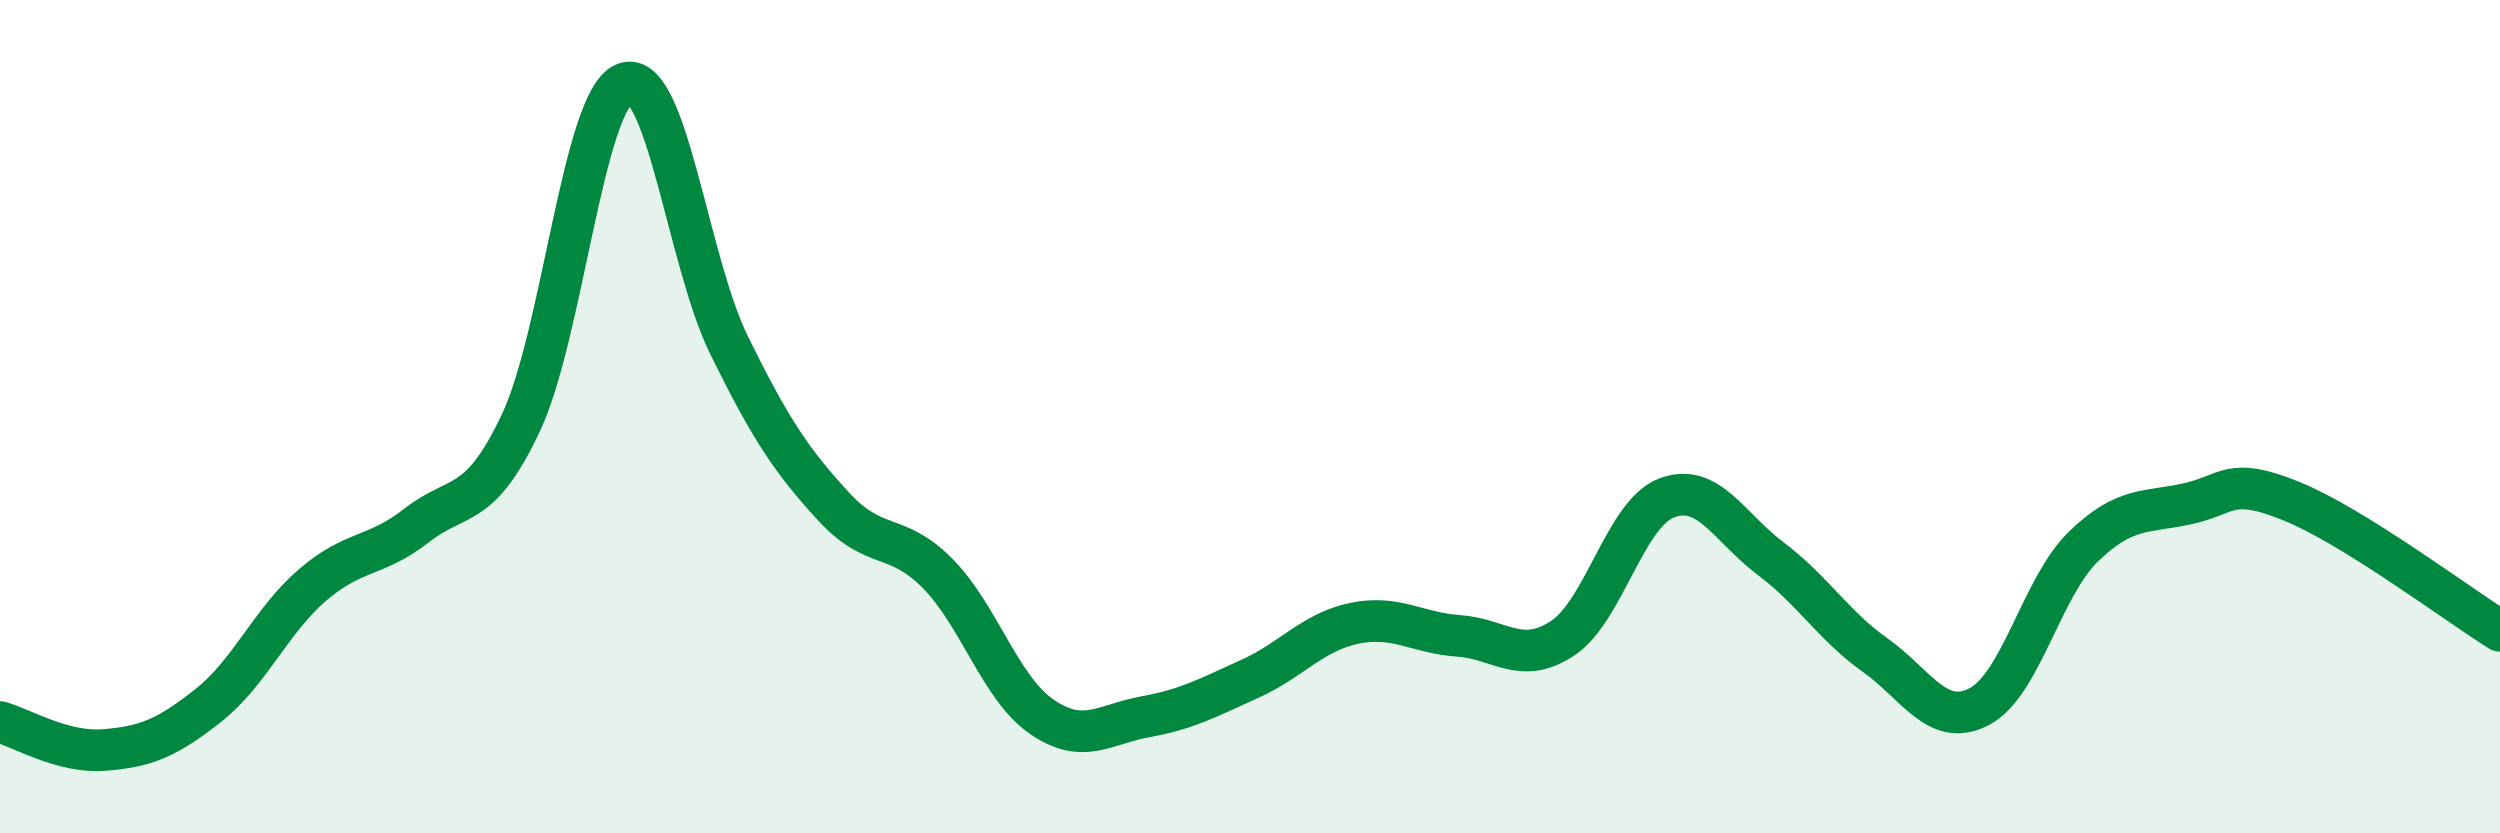
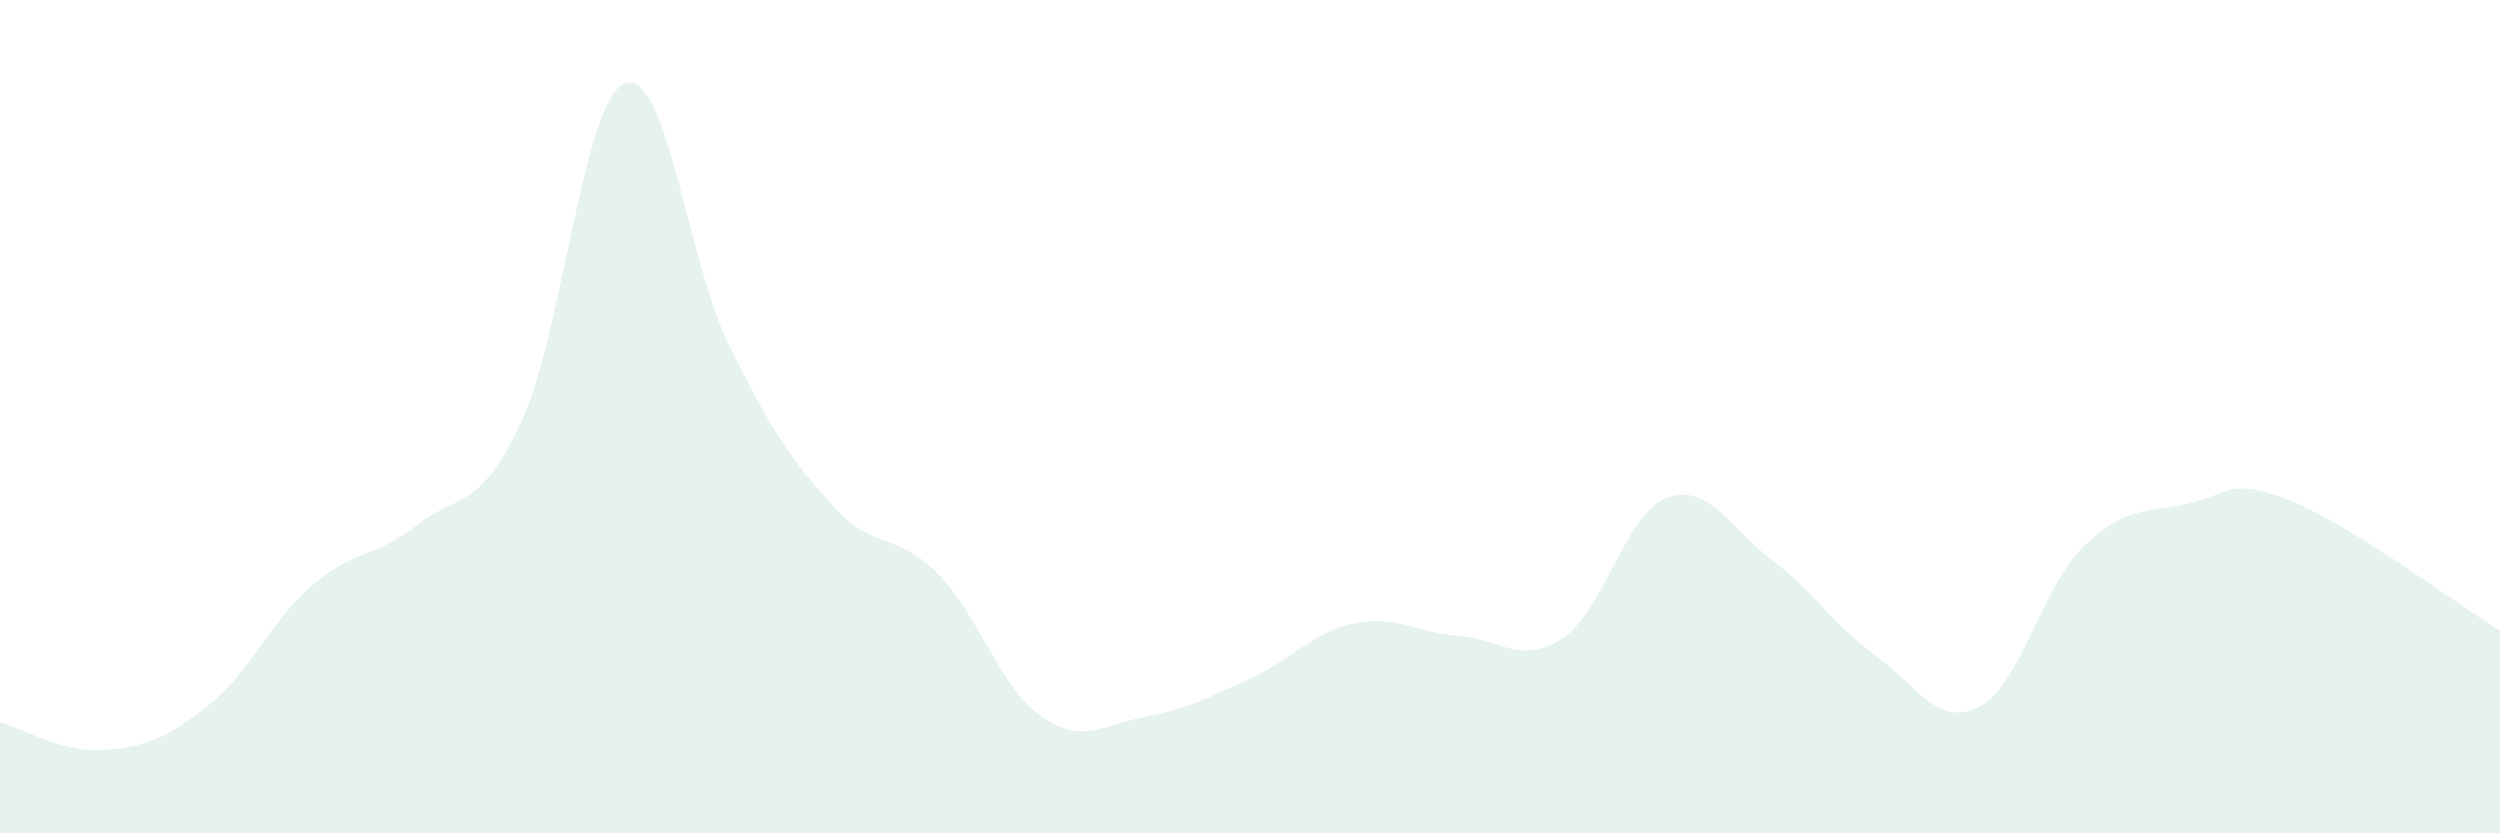
<svg xmlns="http://www.w3.org/2000/svg" width="60" height="20" viewBox="0 0 60 20">
  <path d="M 0,17.33 C 0.5,17.46 1.5,18.08 2.5,18 C 3.5,17.92 4,17.72 5,16.93 C 6,16.14 6.5,14.9 7.5,14.04 C 8.5,13.18 9,13.39 10,12.61 C 11,11.83 11.5,12.27 12.5,10.15 C 13.5,8.03 14,2.37 15,2 C 16,1.63 16.5,6.26 17.5,8.29 C 18.5,10.32 19,11.06 20,12.15 C 21,13.24 21.5,12.75 22.5,13.76 C 23.5,14.77 24,16.51 25,17.2 C 26,17.89 26.5,17.38 27.5,17.2 C 28.5,17.02 29,16.74 30,16.29 C 31,15.84 31.5,15.17 32.5,14.96 C 33.5,14.75 34,15.19 35,15.26 C 36,15.33 36.5,15.98 37.5,15.32 C 38.5,14.66 39,12.33 40,11.95 C 41,11.57 41.5,12.66 42.5,13.41 C 43.5,14.16 44,15.01 45,15.72 C 46,16.43 46.5,17.48 47.5,16.96 C 48.5,16.44 49,14.09 50,13.12 C 51,12.15 51.5,12.31 52.5,12.09 C 53.5,11.87 53.5,11.42 55,12.03 C 56.5,12.64 59,14.52 60,15.14L60 20L0 20Z" fill="#008740" opacity="0.1" stroke-linecap="round" stroke-linejoin="round" />
-   <path d="M 0,17.33 C 0.5,17.46 1.5,18.08 2.5,18 C 3.5,17.92 4,17.72 5,16.93 C 6,16.14 6.5,14.9 7.5,14.04 C 8.5,13.18 9,13.39 10,12.61 C 11,11.83 11.5,12.27 12.5,10.15 C 13.5,8.03 14,2.37 15,2 C 16,1.63 16.5,6.26 17.5,8.29 C 18.5,10.32 19,11.06 20,12.15 C 21,13.24 21.5,12.75 22.5,13.76 C 23.5,14.77 24,16.51 25,17.2 C 26,17.89 26.5,17.38 27.5,17.2 C 28.5,17.02 29,16.74 30,16.29 C 31,15.84 31.5,15.17 32.5,14.96 C 33.5,14.75 34,15.19 35,15.26 C 36,15.33 36.5,15.98 37.5,15.32 C 38.5,14.66 39,12.33 40,11.95 C 41,11.57 41.5,12.66 42.5,13.41 C 43.5,14.16 44,15.01 45,15.72 C 46,16.43 46.5,17.48 47.5,16.96 C 48.5,16.44 49,14.09 50,13.12 C 51,12.15 51.5,12.31 52.5,12.09 C 53.5,11.87 53.5,11.42 55,12.03 C 56.5,12.64 59,14.52 60,15.14" stroke="#008740" stroke-width="1" fill="none" stroke-linecap="round" stroke-linejoin="round" />
</svg>